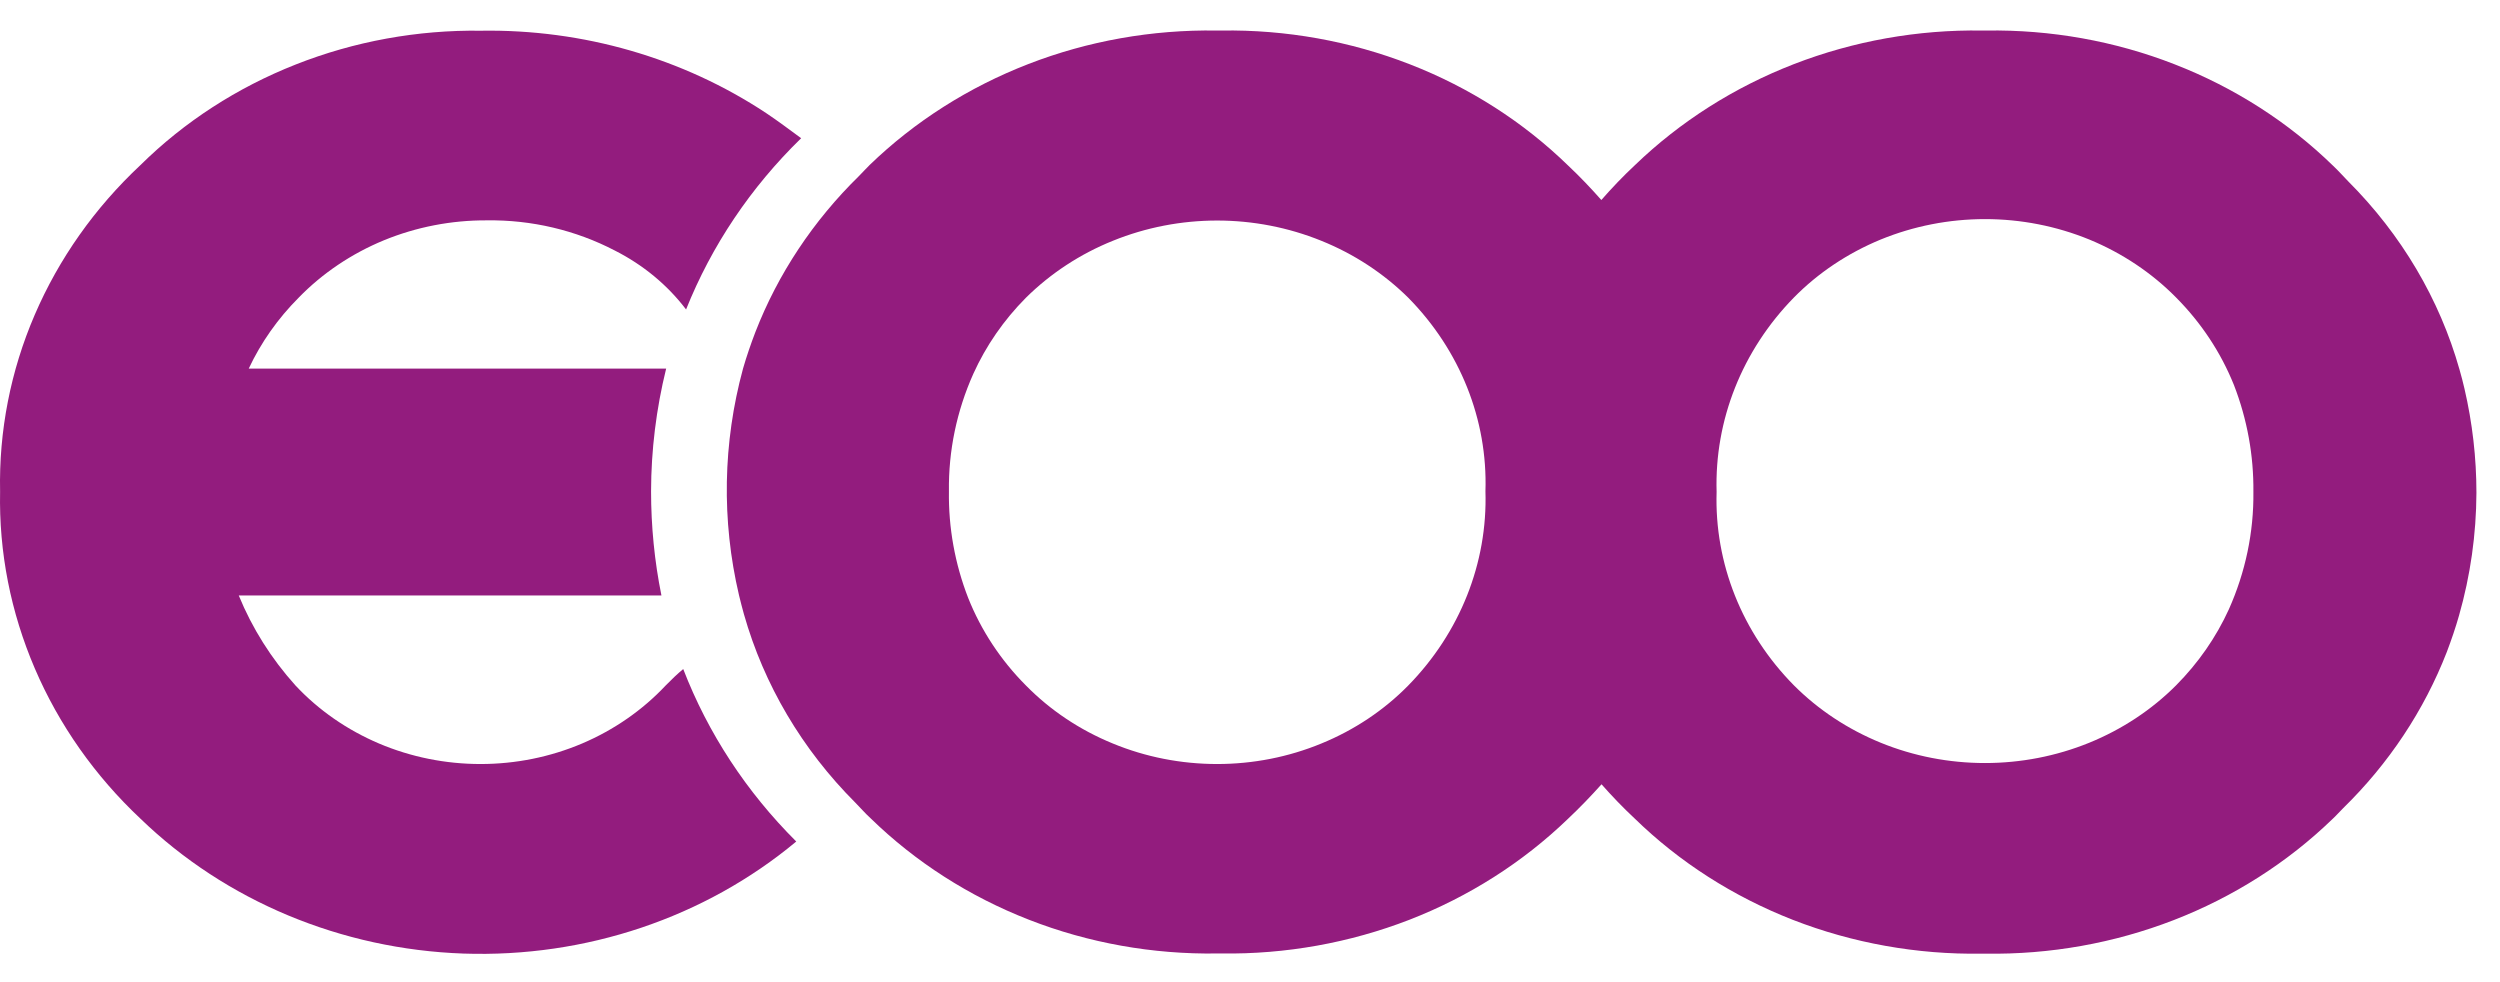
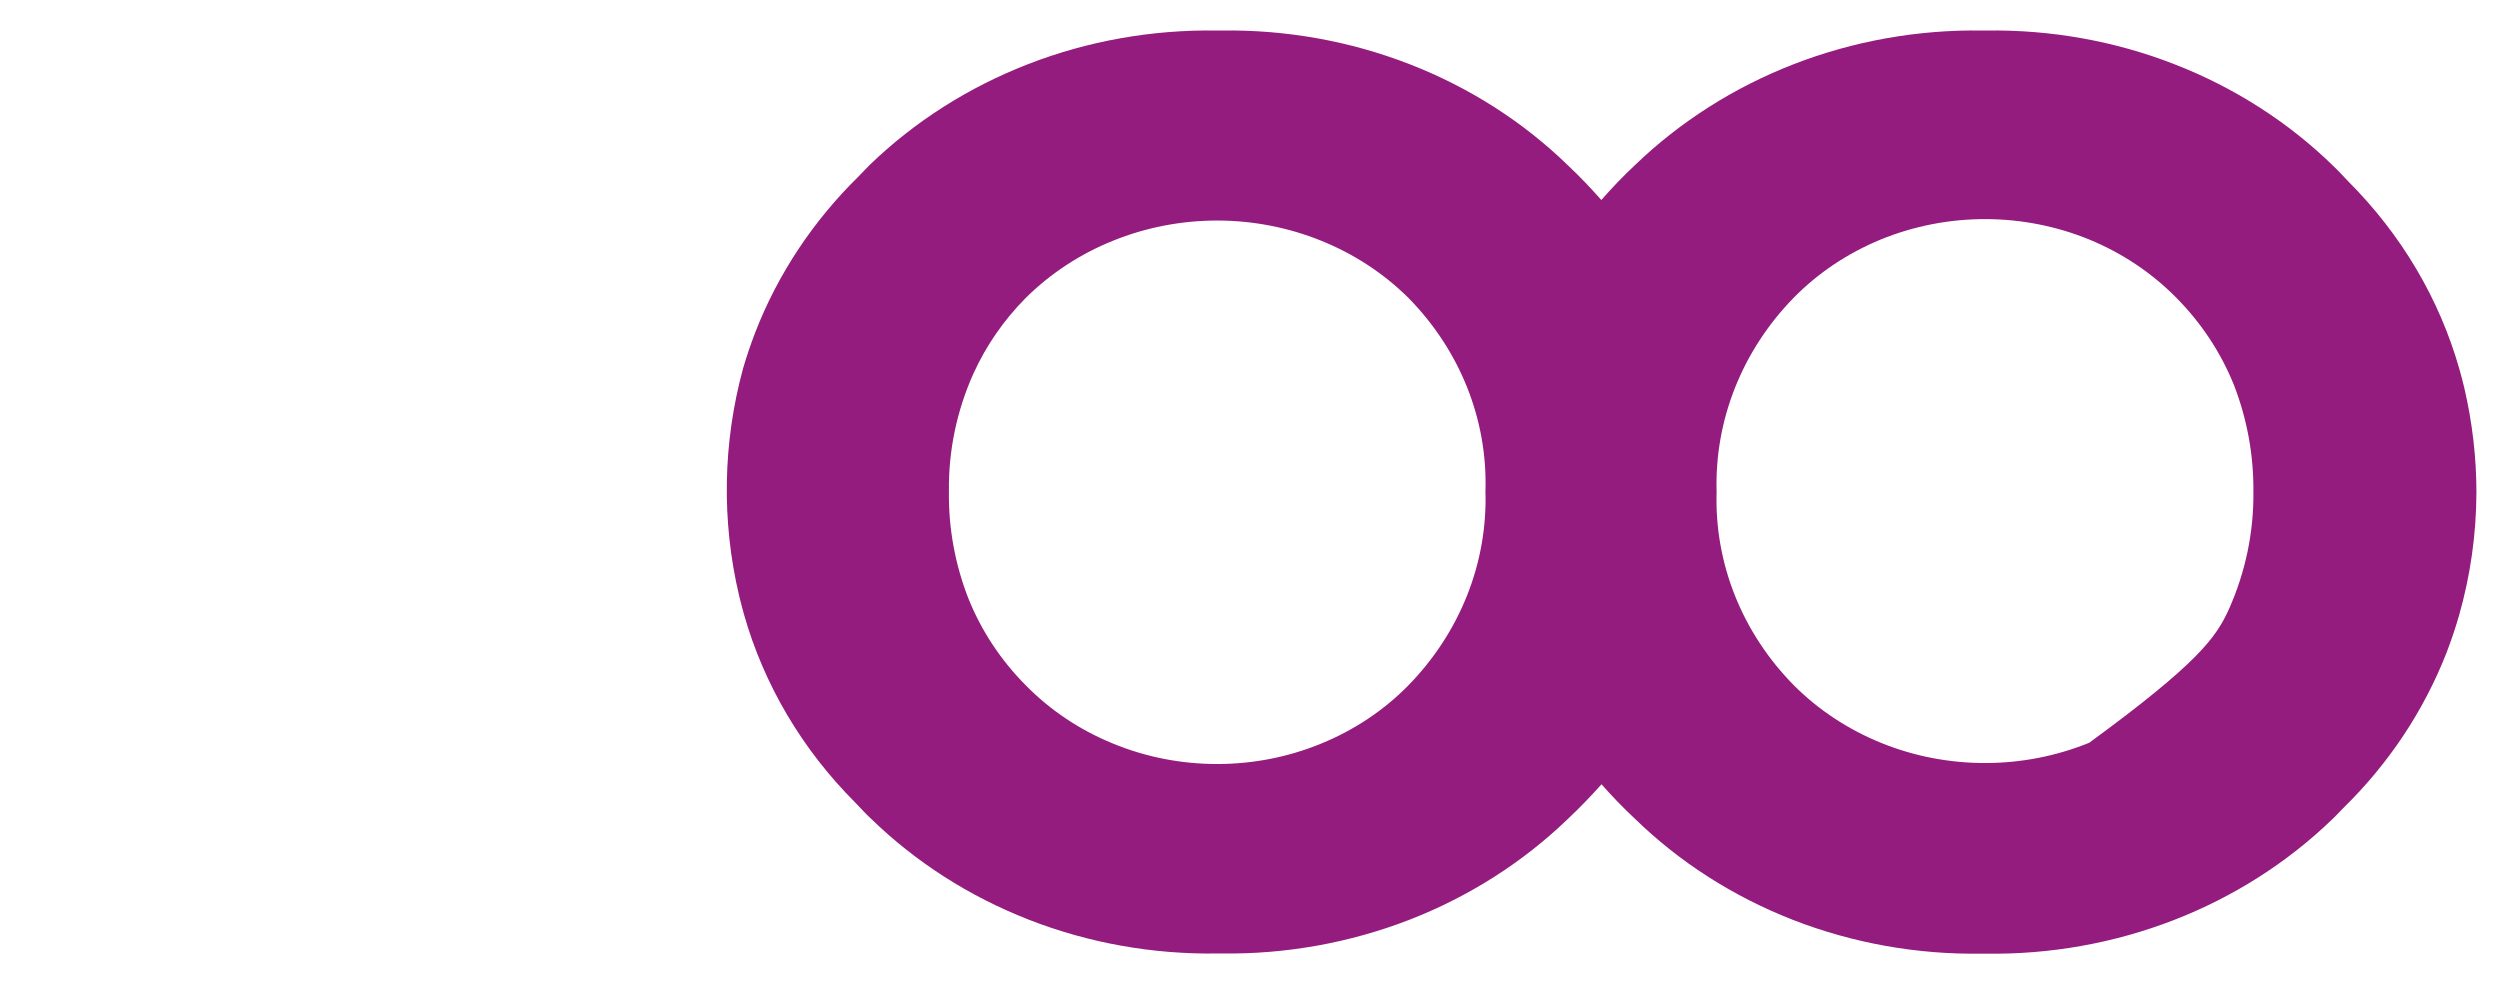
<svg xmlns="http://www.w3.org/2000/svg" width="28" height="11" viewBox="0 0 28 11" fill="none">
  <g id="Vector">
-     <path d="M6.886 2.806C6.448 2.578 5.954 2.461 5.453 2.468C5.056 2.466 4.664 2.542 4.3 2.691C3.937 2.841 3.611 3.06 3.344 3.335C3.112 3.568 2.923 3.836 2.786 4.128H7.461C7.35 4.578 7.293 5.039 7.292 5.502C7.292 5.893 7.33 6.284 7.408 6.669H2.674C2.824 7.036 3.039 7.377 3.309 7.677C3.568 7.954 3.887 8.175 4.244 8.327C4.602 8.479 4.99 8.557 5.382 8.557C5.775 8.557 6.162 8.479 6.52 8.327C6.877 8.175 7.196 7.954 7.456 7.677C7.524 7.607 7.587 7.548 7.652 7.493C7.929 8.211 8.36 8.869 8.918 9.425C7.894 10.278 6.559 10.727 5.191 10.68C3.823 10.632 2.527 10.091 1.573 9.169C1.062 8.689 0.66 8.117 0.39 7.487C0.12 6.858 -0.013 6.184 0.001 5.505C-0.013 4.828 0.118 4.155 0.389 3.526C0.659 2.898 1.062 2.327 1.573 1.849C2.064 1.364 2.656 0.981 3.313 0.722C3.969 0.463 4.676 0.334 5.388 0.344C6.529 0.326 7.647 0.649 8.58 1.266C8.713 1.355 8.841 1.451 8.973 1.548C8.408 2.098 7.97 2.751 7.684 3.466C7.475 3.191 7.202 2.966 6.886 2.806Z" fill="#931C7E" />
-     <path d="M27.541 6.894C27.502 7.032 27.455 7.168 27.404 7.303C27.15 7.956 26.755 8.552 26.242 9.053C26.201 9.093 26.165 9.136 26.122 9.175C25.619 9.661 25.014 10.046 24.346 10.305C23.677 10.564 22.96 10.692 22.237 10.681H22.194C21.469 10.692 20.75 10.563 20.082 10.303C19.413 10.042 18.808 9.655 18.306 9.165C18.174 9.042 18.053 8.915 17.937 8.784C17.819 8.916 17.693 9.047 17.557 9.175C17.054 9.659 16.451 10.043 15.784 10.302C15.117 10.56 14.401 10.689 13.68 10.679H13.634C12.911 10.69 12.192 10.562 11.524 10.301C10.855 10.04 10.251 9.653 9.749 9.163C9.688 9.108 9.637 9.047 9.58 8.99C8.984 8.394 8.556 7.669 8.332 6.879C8.312 6.809 8.295 6.739 8.277 6.667C8.08 5.829 8.096 4.959 8.322 4.128C8.362 3.99 8.409 3.853 8.46 3.72C8.713 3.068 9.109 2.472 9.621 1.971C9.663 1.93 9.698 1.888 9.741 1.847C10.245 1.36 10.85 0.976 11.518 0.717C12.186 0.458 12.904 0.331 13.627 0.342H13.68C14.403 0.331 15.122 0.46 15.79 0.72C16.459 0.98 17.063 1.367 17.565 1.856C17.697 1.98 17.819 2.109 17.935 2.24C18.053 2.105 18.178 1.974 18.314 1.847C18.819 1.361 19.424 0.977 20.092 0.718C20.761 0.459 21.478 0.331 22.201 0.342H22.245C22.968 0.331 23.687 0.459 24.355 0.72C25.024 0.98 25.628 1.367 26.13 1.856C26.191 1.913 26.242 1.972 26.299 2.03C26.895 2.626 27.324 3.351 27.547 4.141C27.567 4.211 27.586 4.283 27.602 4.353C27.691 4.736 27.736 5.128 27.736 5.52C27.734 5.984 27.669 6.446 27.541 6.894ZM11.49 3.335C11.242 3.585 11.043 3.873 10.901 4.187C10.715 4.603 10.622 5.05 10.628 5.502C10.622 5.909 10.695 6.315 10.844 6.698C10.989 7.061 11.208 7.394 11.49 7.677C11.763 7.955 12.094 8.176 12.463 8.327C12.831 8.479 13.229 8.557 13.632 8.557C14.034 8.557 14.432 8.479 14.8 8.327C15.169 8.176 15.5 7.955 15.773 7.677C16.352 7.085 16.662 6.305 16.637 5.502C16.663 4.701 16.352 3.923 15.773 3.335C15.497 3.062 15.165 2.844 14.797 2.696C14.429 2.547 14.032 2.47 13.632 2.47C13.231 2.47 12.834 2.547 12.466 2.696C12.098 2.844 11.766 3.062 11.49 3.335ZM25.02 4.312C24.874 3.949 24.655 3.617 24.373 3.333C24.1 3.056 23.769 2.835 23.401 2.683C23.032 2.532 22.634 2.454 22.232 2.454C21.83 2.454 21.432 2.532 21.063 2.683C20.695 2.835 20.363 3.056 20.091 3.333C19.512 3.925 19.202 4.706 19.226 5.509C19.201 6.309 19.511 7.087 20.091 7.675C20.365 7.95 20.697 8.169 21.065 8.319C21.433 8.469 21.83 8.546 22.232 8.546C22.633 8.546 23.03 8.469 23.399 8.319C23.767 8.169 24.099 7.95 24.373 7.675C24.62 7.426 24.82 7.139 24.963 6.825C25.149 6.409 25.243 5.961 25.238 5.509C25.242 5.101 25.169 4.696 25.02 4.312Z" fill="#931C7E" />
+     <path d="M27.541 6.894C27.502 7.032 27.455 7.168 27.404 7.303C27.15 7.956 26.755 8.552 26.242 9.053C26.201 9.093 26.165 9.136 26.122 9.175C25.619 9.661 25.014 10.046 24.346 10.305C23.677 10.564 22.96 10.692 22.237 10.681H22.194C21.469 10.692 20.75 10.563 20.082 10.303C19.413 10.042 18.808 9.655 18.306 9.165C18.174 9.042 18.053 8.915 17.937 8.784C17.819 8.916 17.693 9.047 17.557 9.175C17.054 9.659 16.451 10.043 15.784 10.302C15.117 10.56 14.401 10.689 13.68 10.679H13.634C12.911 10.69 12.192 10.562 11.524 10.301C10.855 10.04 10.251 9.653 9.749 9.163C9.688 9.108 9.637 9.047 9.58 8.99C8.984 8.394 8.556 7.669 8.332 6.879C8.312 6.809 8.295 6.739 8.277 6.667C8.08 5.829 8.096 4.959 8.322 4.128C8.362 3.99 8.409 3.853 8.46 3.72C8.713 3.068 9.109 2.472 9.621 1.971C9.663 1.93 9.698 1.888 9.741 1.847C10.245 1.36 10.85 0.976 11.518 0.717C12.186 0.458 12.904 0.331 13.627 0.342H13.68C14.403 0.331 15.122 0.46 15.79 0.72C16.459 0.98 17.063 1.367 17.565 1.856C17.697 1.98 17.819 2.109 17.935 2.24C18.053 2.105 18.178 1.974 18.314 1.847C18.819 1.361 19.424 0.977 20.092 0.718C20.761 0.459 21.478 0.331 22.201 0.342H22.245C22.968 0.331 23.687 0.459 24.355 0.72C25.024 0.98 25.628 1.367 26.13 1.856C26.191 1.913 26.242 1.972 26.299 2.03C26.895 2.626 27.324 3.351 27.547 4.141C27.567 4.211 27.586 4.283 27.602 4.353C27.691 4.736 27.736 5.128 27.736 5.52C27.734 5.984 27.669 6.446 27.541 6.894ZM11.49 3.335C11.242 3.585 11.043 3.873 10.901 4.187C10.715 4.603 10.622 5.05 10.628 5.502C10.622 5.909 10.695 6.315 10.844 6.698C10.989 7.061 11.208 7.394 11.49 7.677C11.763 7.955 12.094 8.176 12.463 8.327C12.831 8.479 13.229 8.557 13.632 8.557C14.034 8.557 14.432 8.479 14.8 8.327C15.169 8.176 15.5 7.955 15.773 7.677C16.352 7.085 16.662 6.305 16.637 5.502C16.663 4.701 16.352 3.923 15.773 3.335C15.497 3.062 15.165 2.844 14.797 2.696C14.429 2.547 14.032 2.47 13.632 2.47C13.231 2.47 12.834 2.547 12.466 2.696C12.098 2.844 11.766 3.062 11.49 3.335ZM25.02 4.312C24.874 3.949 24.655 3.617 24.373 3.333C24.1 3.056 23.769 2.835 23.401 2.683C23.032 2.532 22.634 2.454 22.232 2.454C21.83 2.454 21.432 2.532 21.063 2.683C20.695 2.835 20.363 3.056 20.091 3.333C19.512 3.925 19.202 4.706 19.226 5.509C19.201 6.309 19.511 7.087 20.091 7.675C20.365 7.95 20.697 8.169 21.065 8.319C21.433 8.469 21.83 8.546 22.232 8.546C22.633 8.546 23.03 8.469 23.399 8.319C24.62 7.426 24.82 7.139 24.963 6.825C25.149 6.409 25.243 5.961 25.238 5.509C25.242 5.101 25.169 4.696 25.02 4.312Z" fill="#931C7E" />
  </g>
</svg>